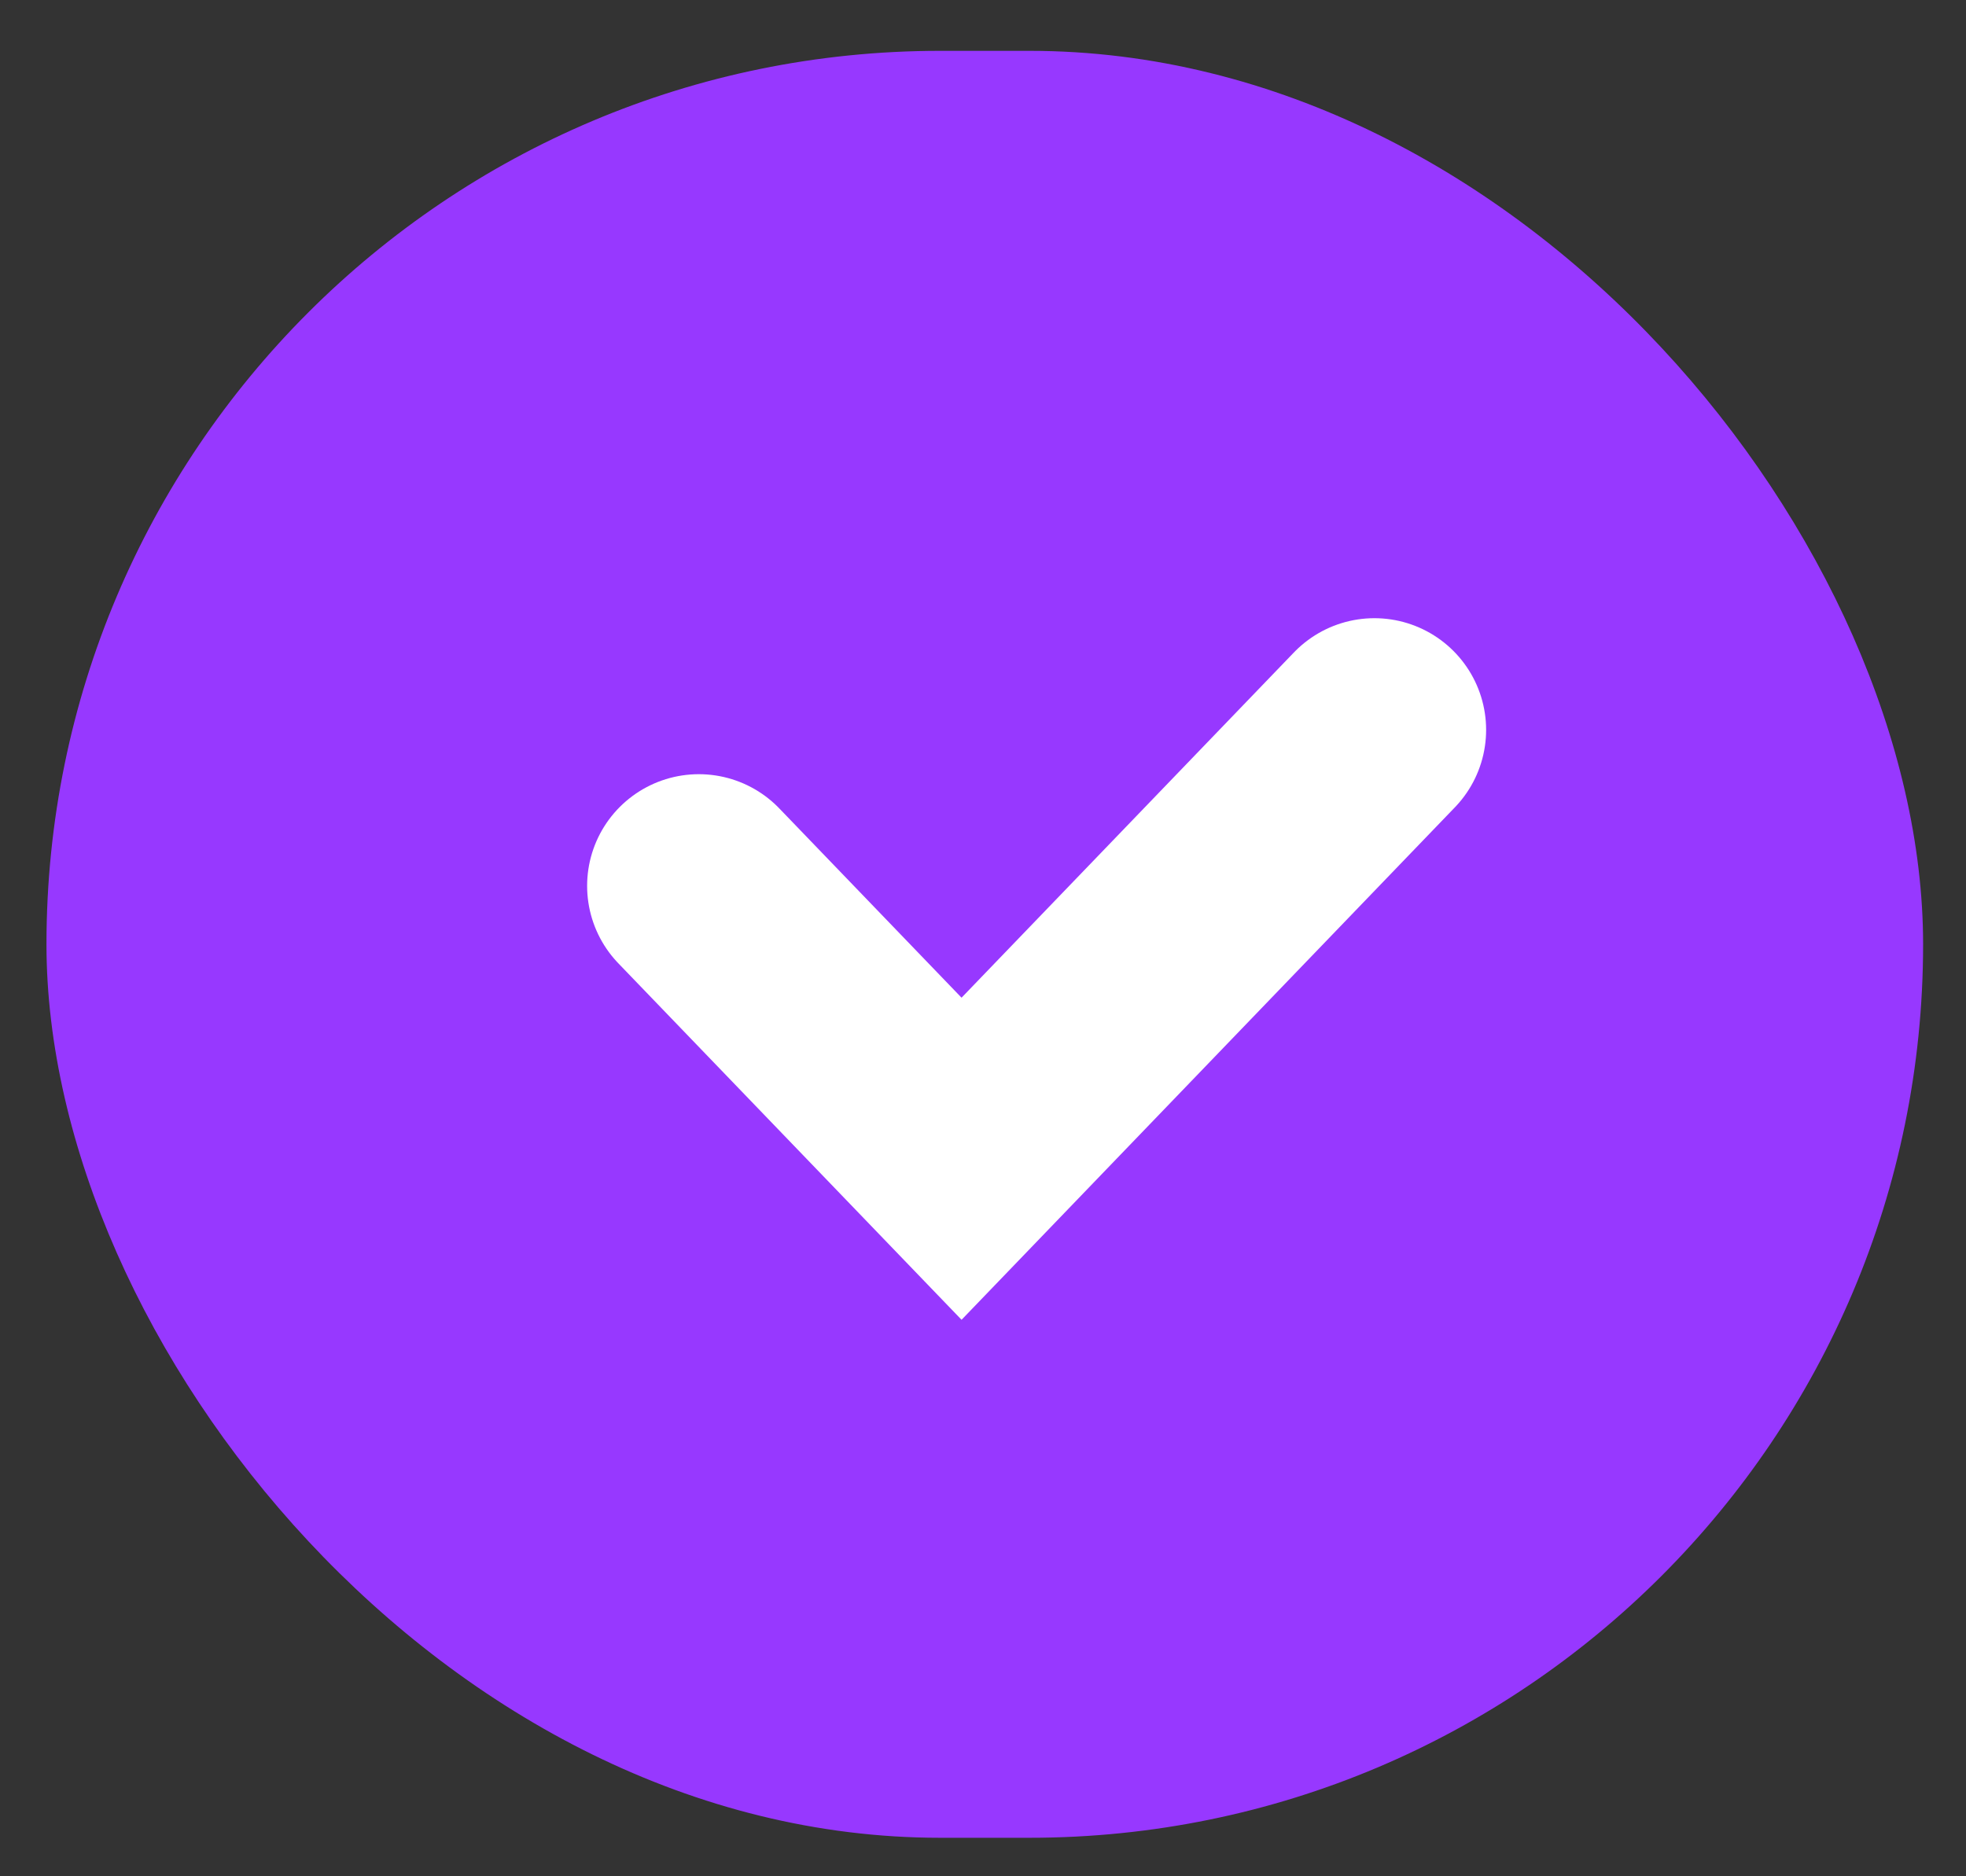
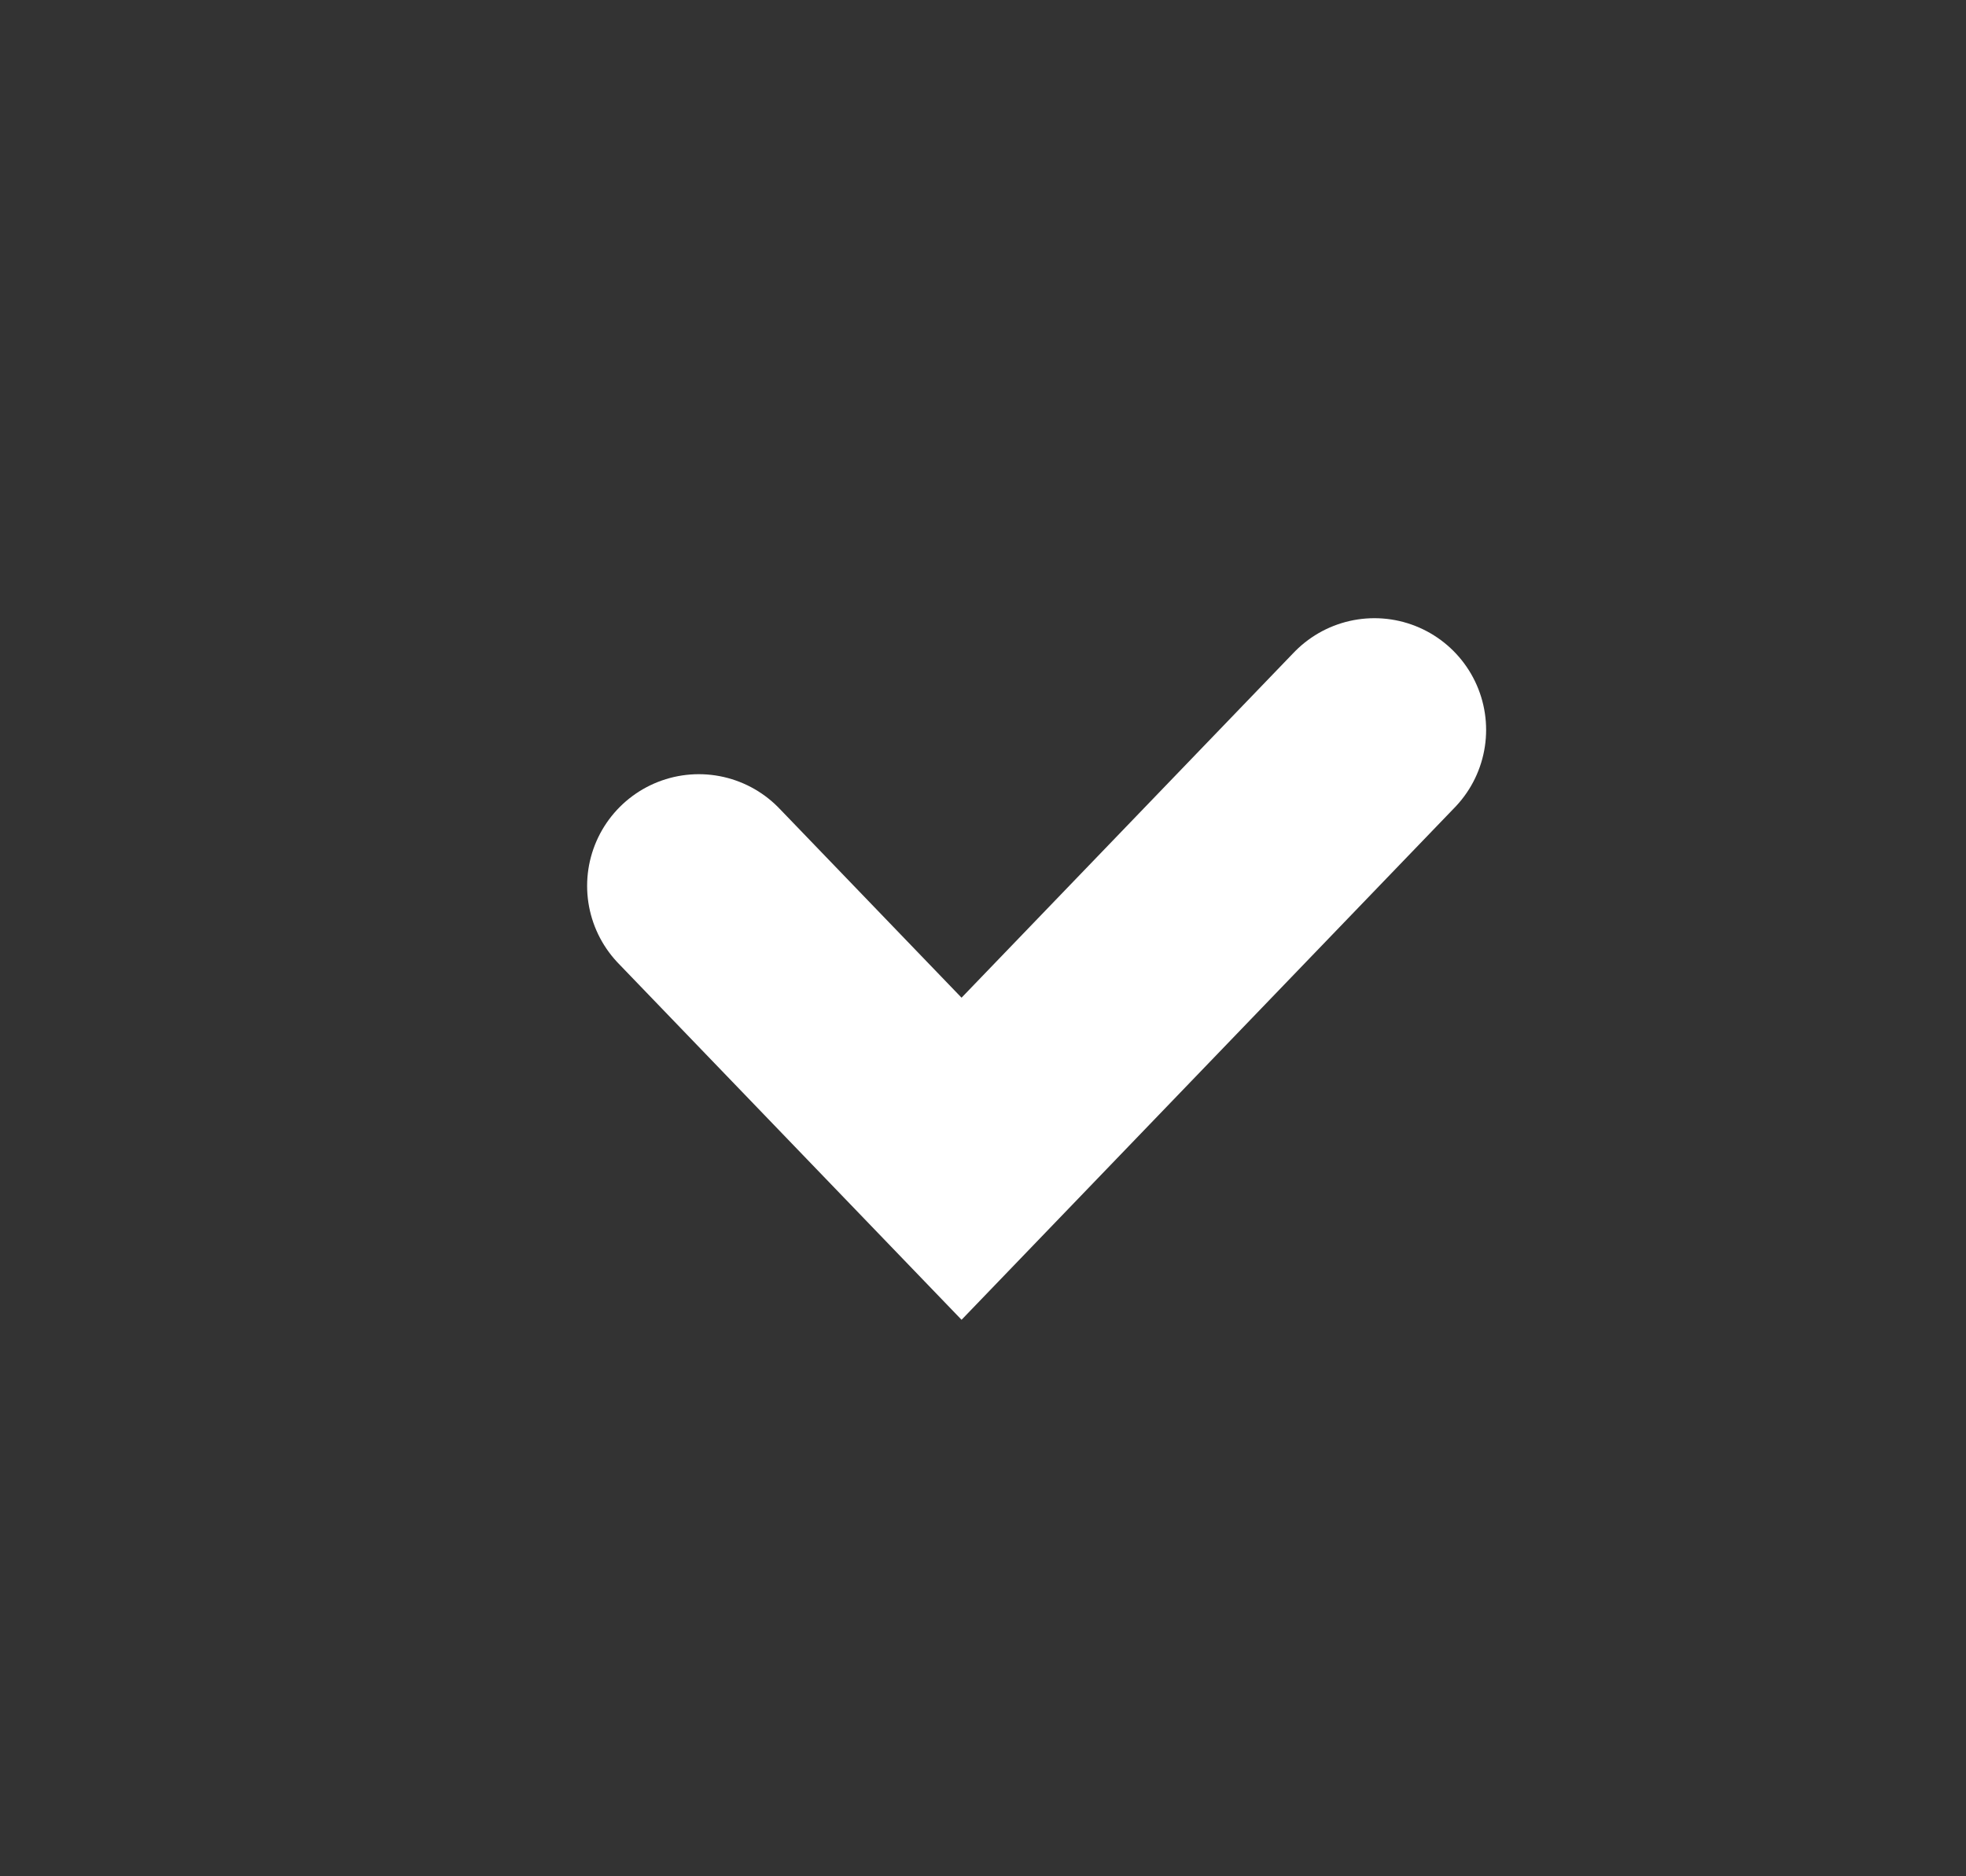
<svg xmlns="http://www.w3.org/2000/svg" width="22" height="21" viewBox="0 0 22 21" fill="none">
  <rect x="0" y="0" width="22" height="21" fill="#333333" stroke="none" />
-   <rect x="0.52" y="0.569" width="21" height="20" rx="10" fill="#9738FF" />
  <path d="M15.38 8.169L10.76 12.969L7.82 9.915" stroke="white" stroke-width="2.5" stroke-linecap="round" />
</svg>